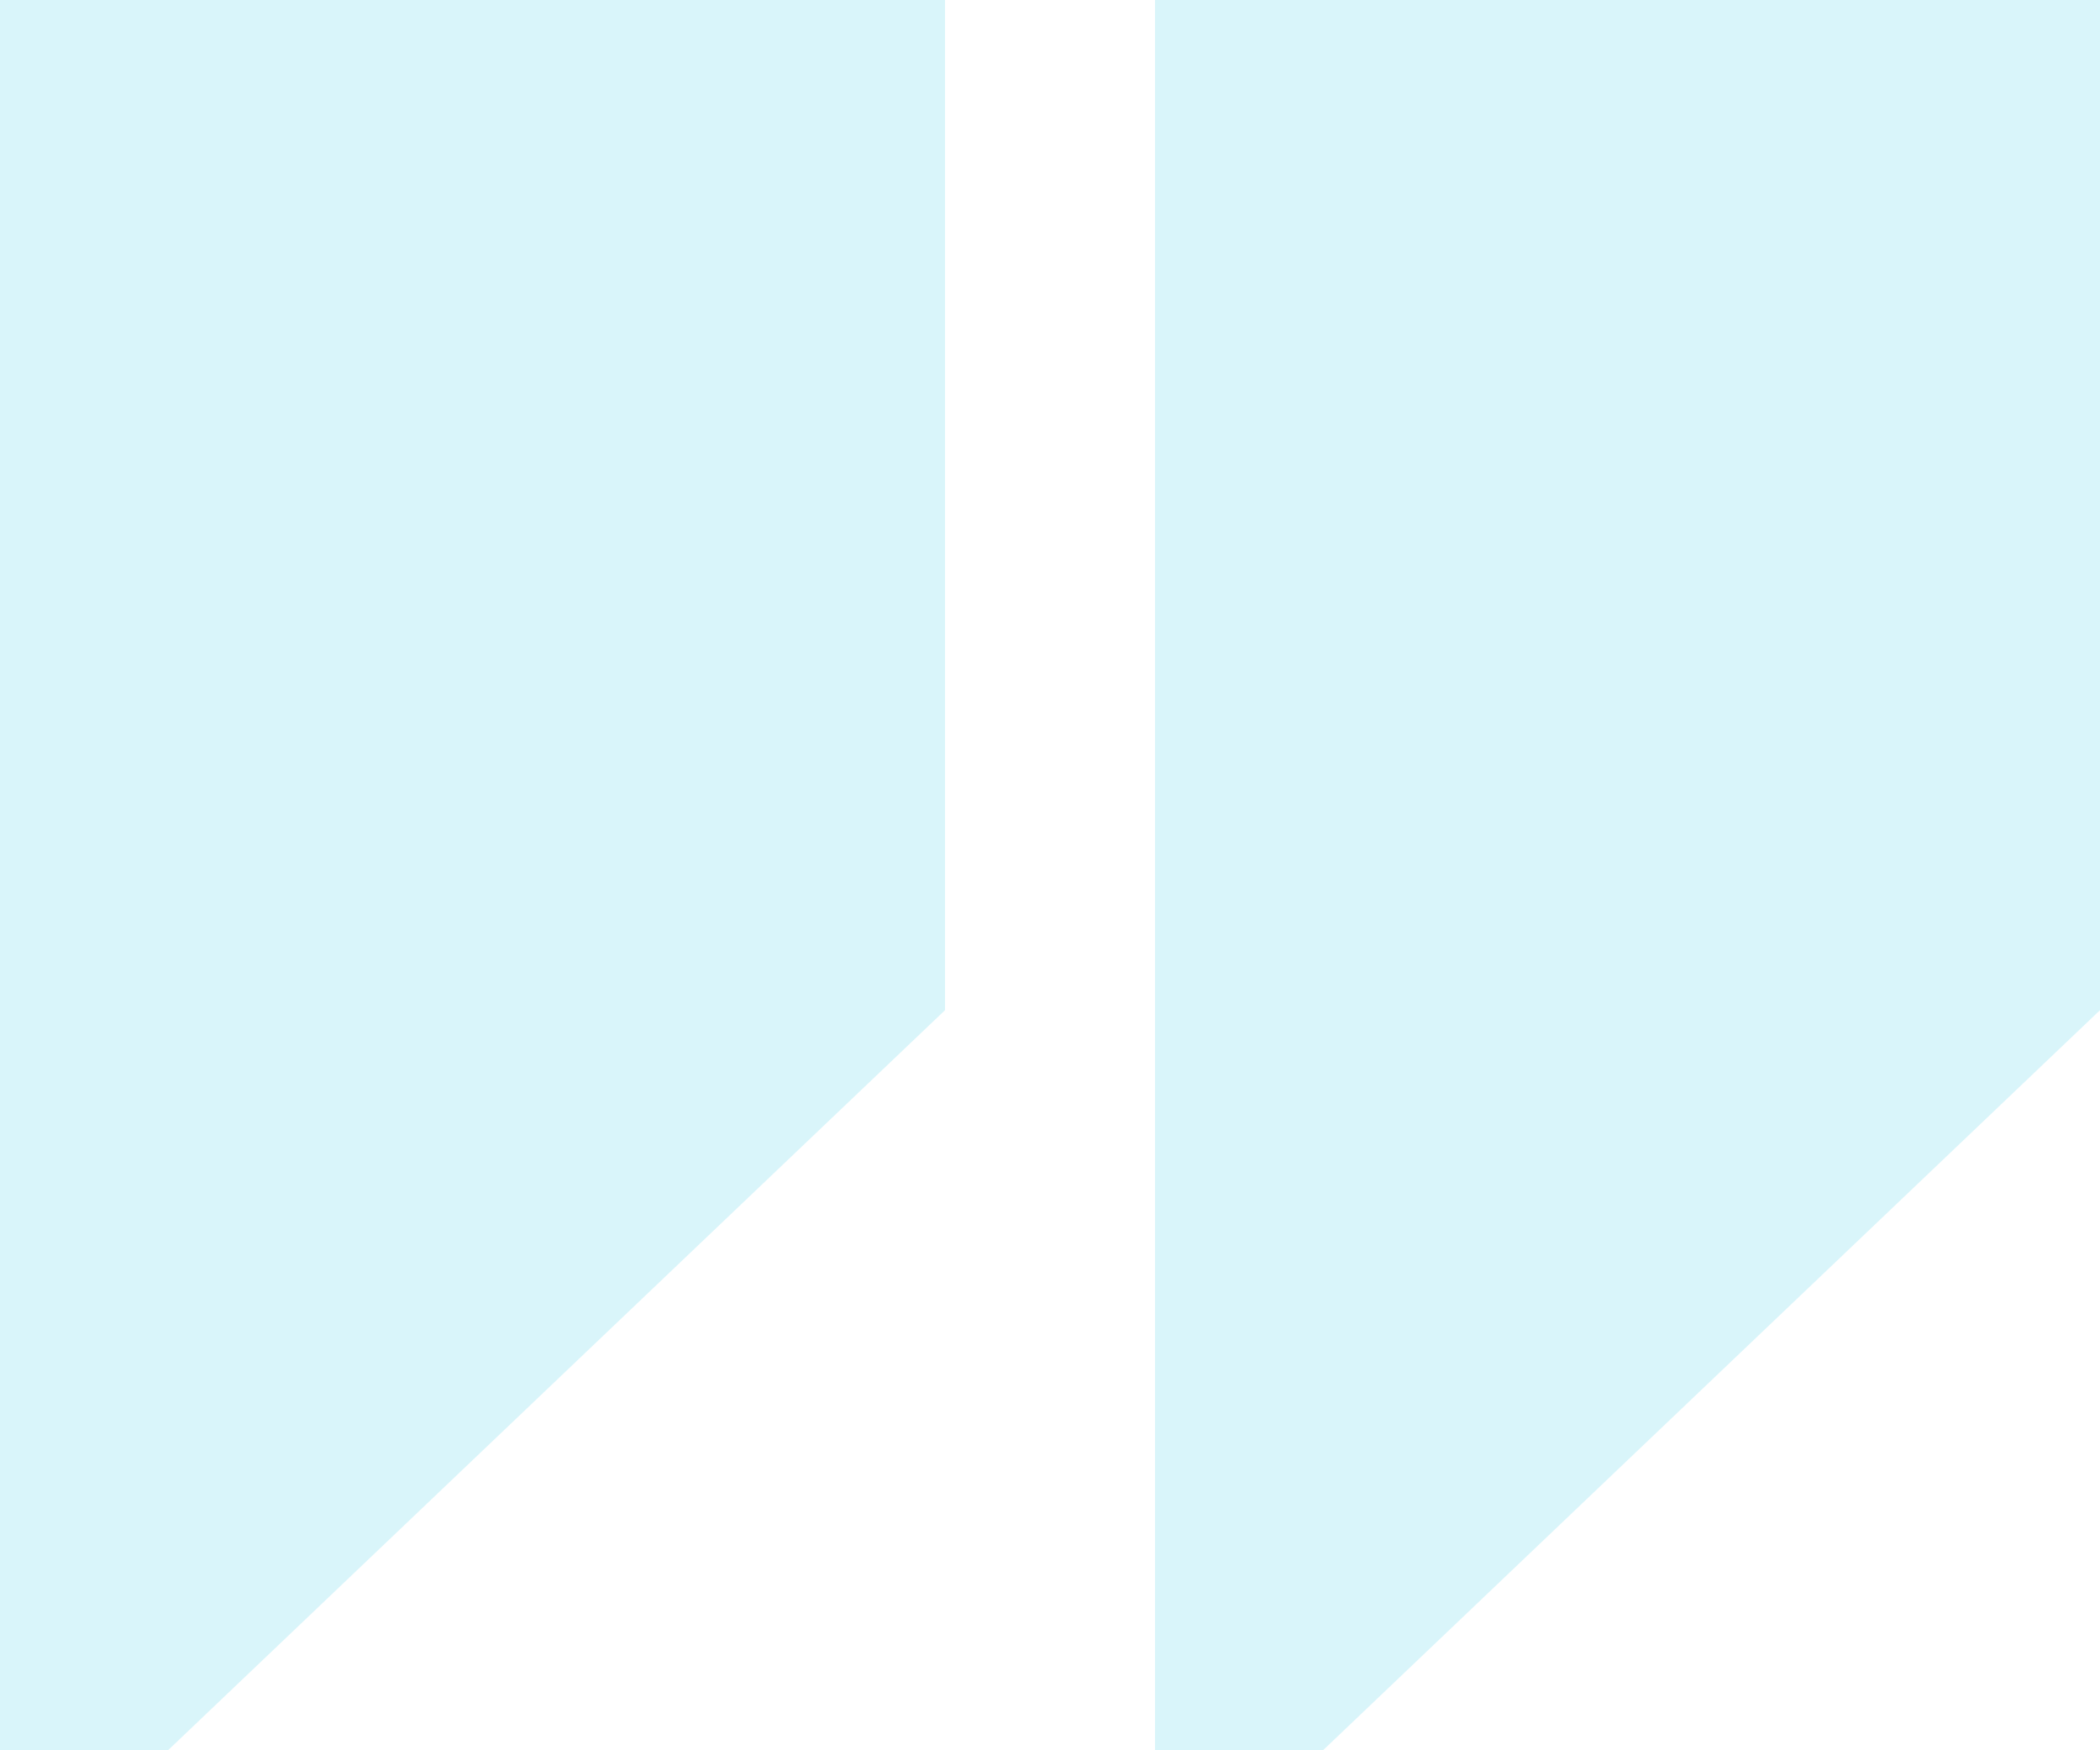
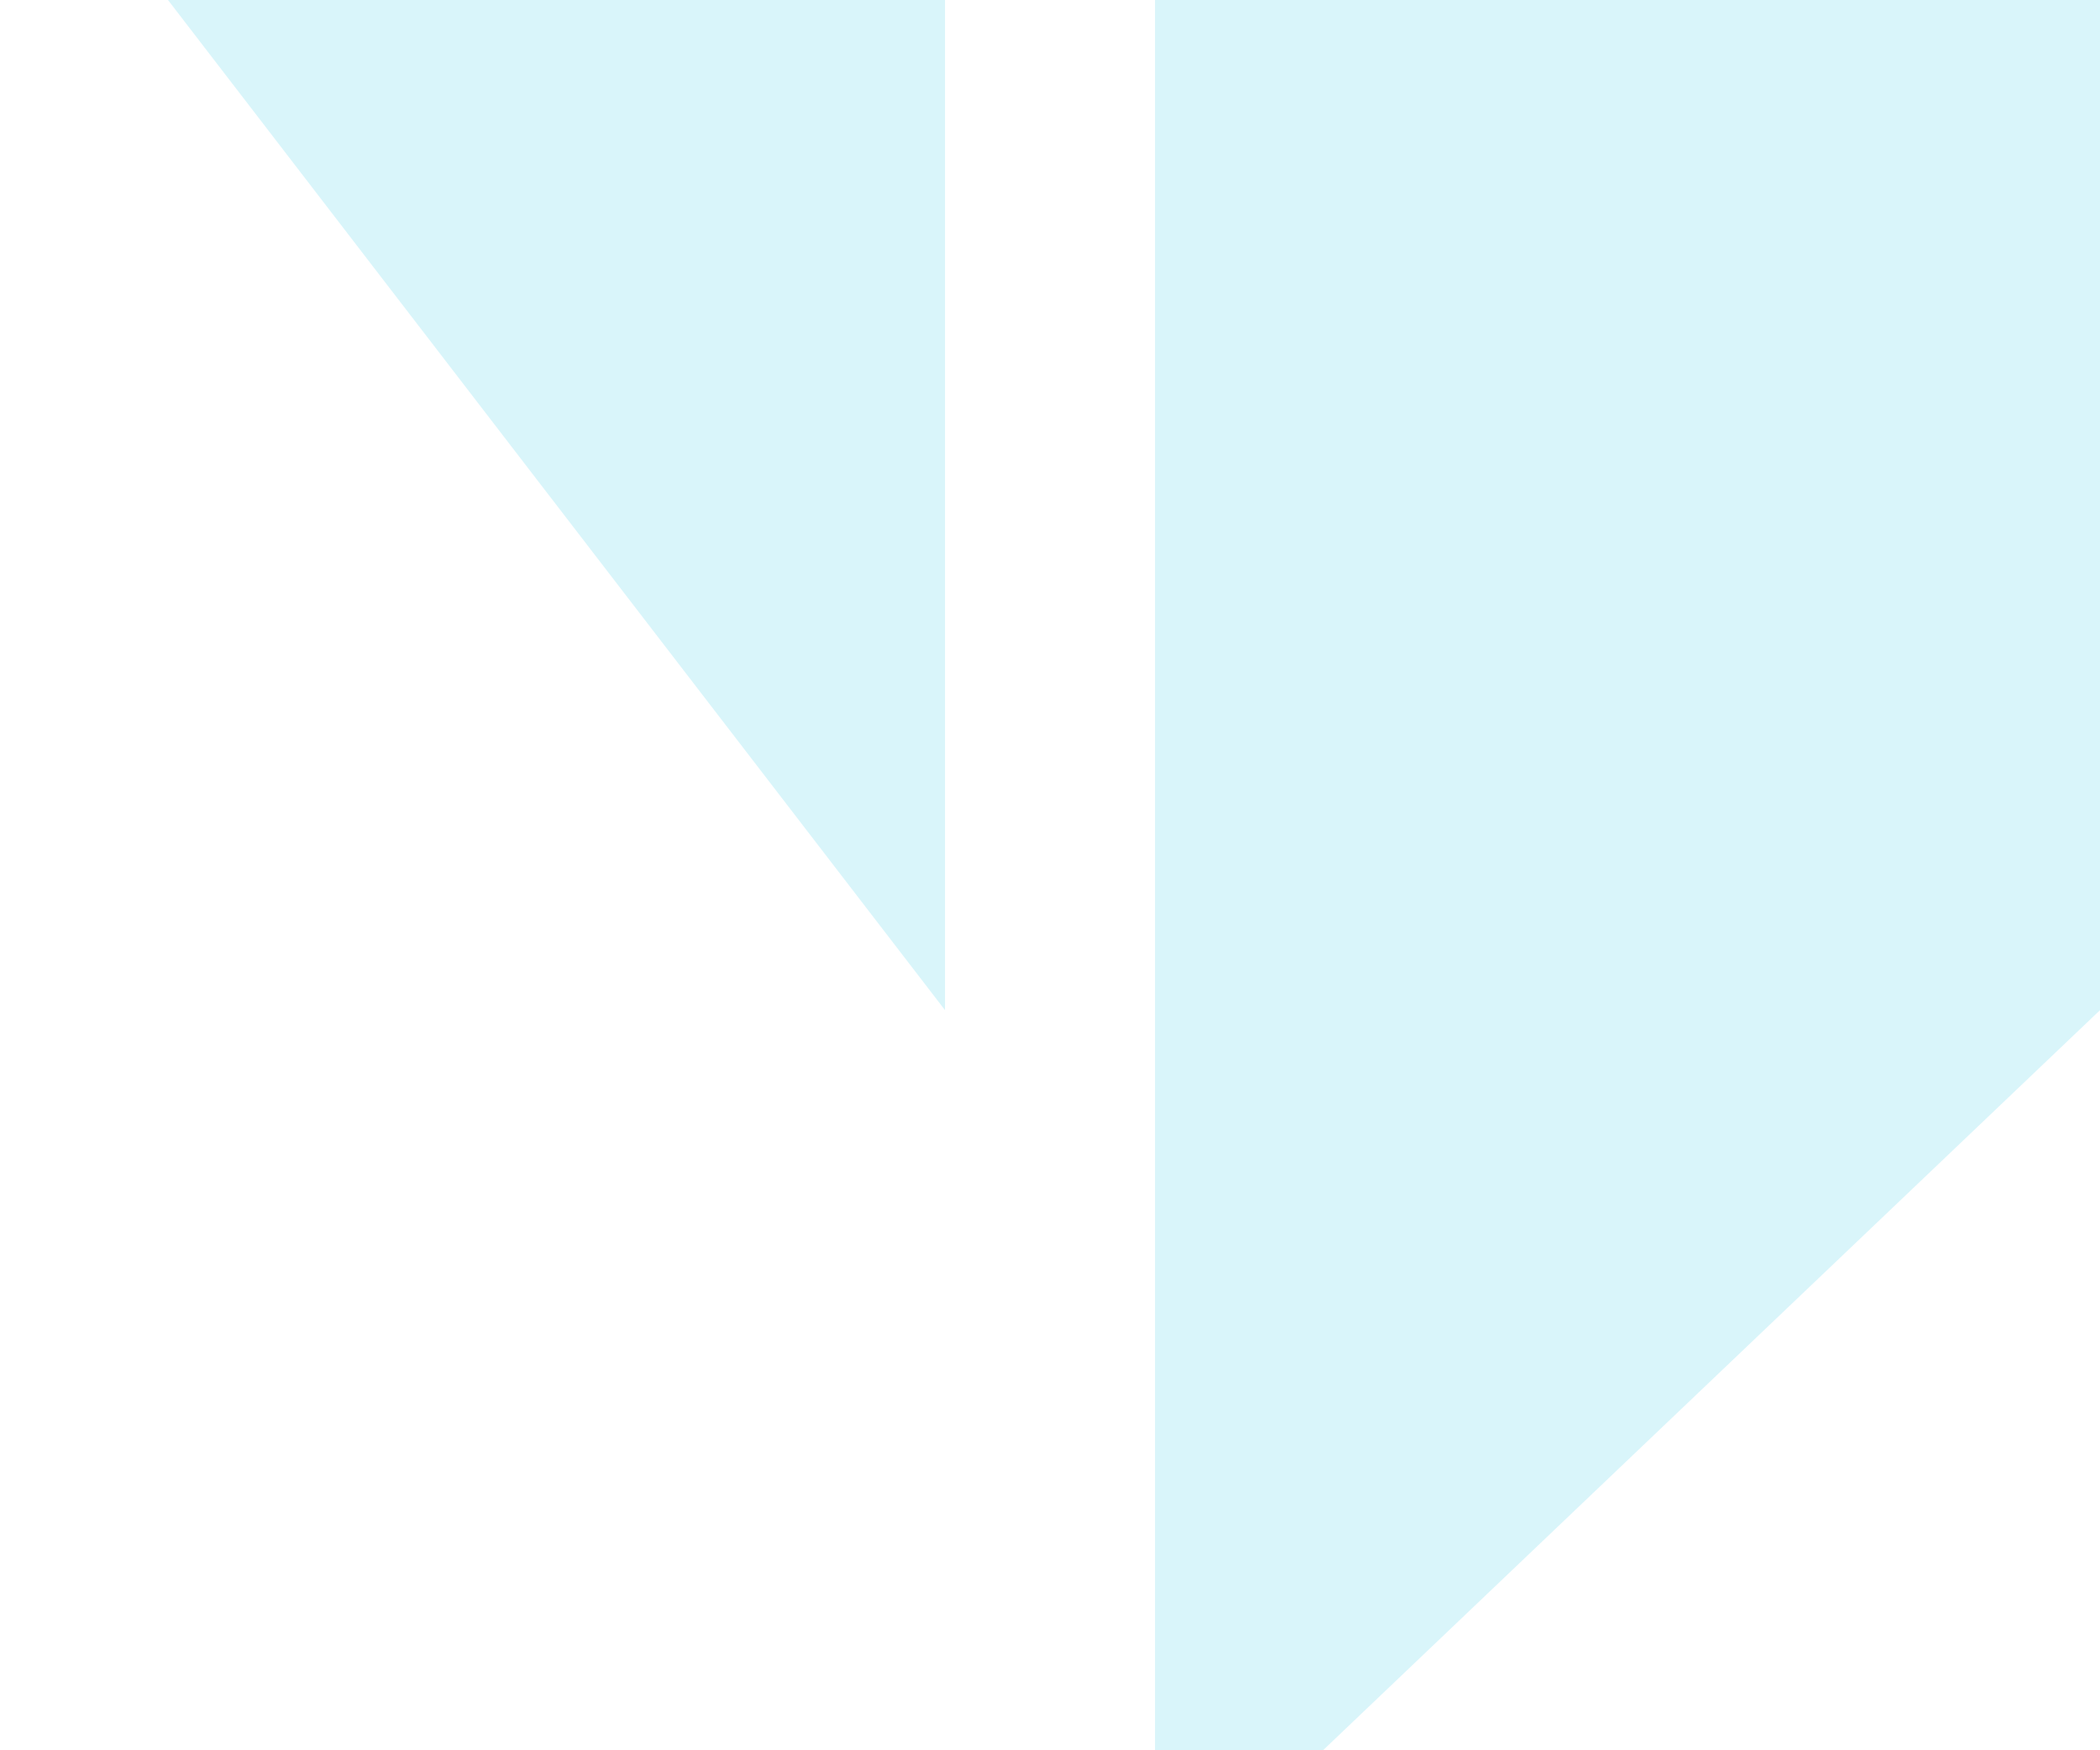
<svg xmlns="http://www.w3.org/2000/svg" width="44.79" height="37.325" viewBox="0 0 44.79 37.325">
-   <path id="Icon_core-double-quote-sans-left" data-name="Icon core-double-quote-sans-left" d="M21.281,22.667V1.125H1.125V38.45H4.708ZM4.111,4.111h0ZM25.76,38.45h3.583L45.915,22.667V1.125H25.76ZM28.746,4.111h0Z" transform="translate(-1.125 -1.125)" fill="rgba(0,188,221,0.15)" />
+   <path id="Icon_core-double-quote-sans-left" data-name="Icon core-double-quote-sans-left" d="M21.281,22.667V1.125H1.125H4.708ZM4.111,4.111h0ZM25.76,38.45h3.583L45.915,22.667V1.125H25.76ZM28.746,4.111h0Z" transform="translate(-1.125 -1.125)" fill="rgba(0,188,221,0.15)" />
</svg>